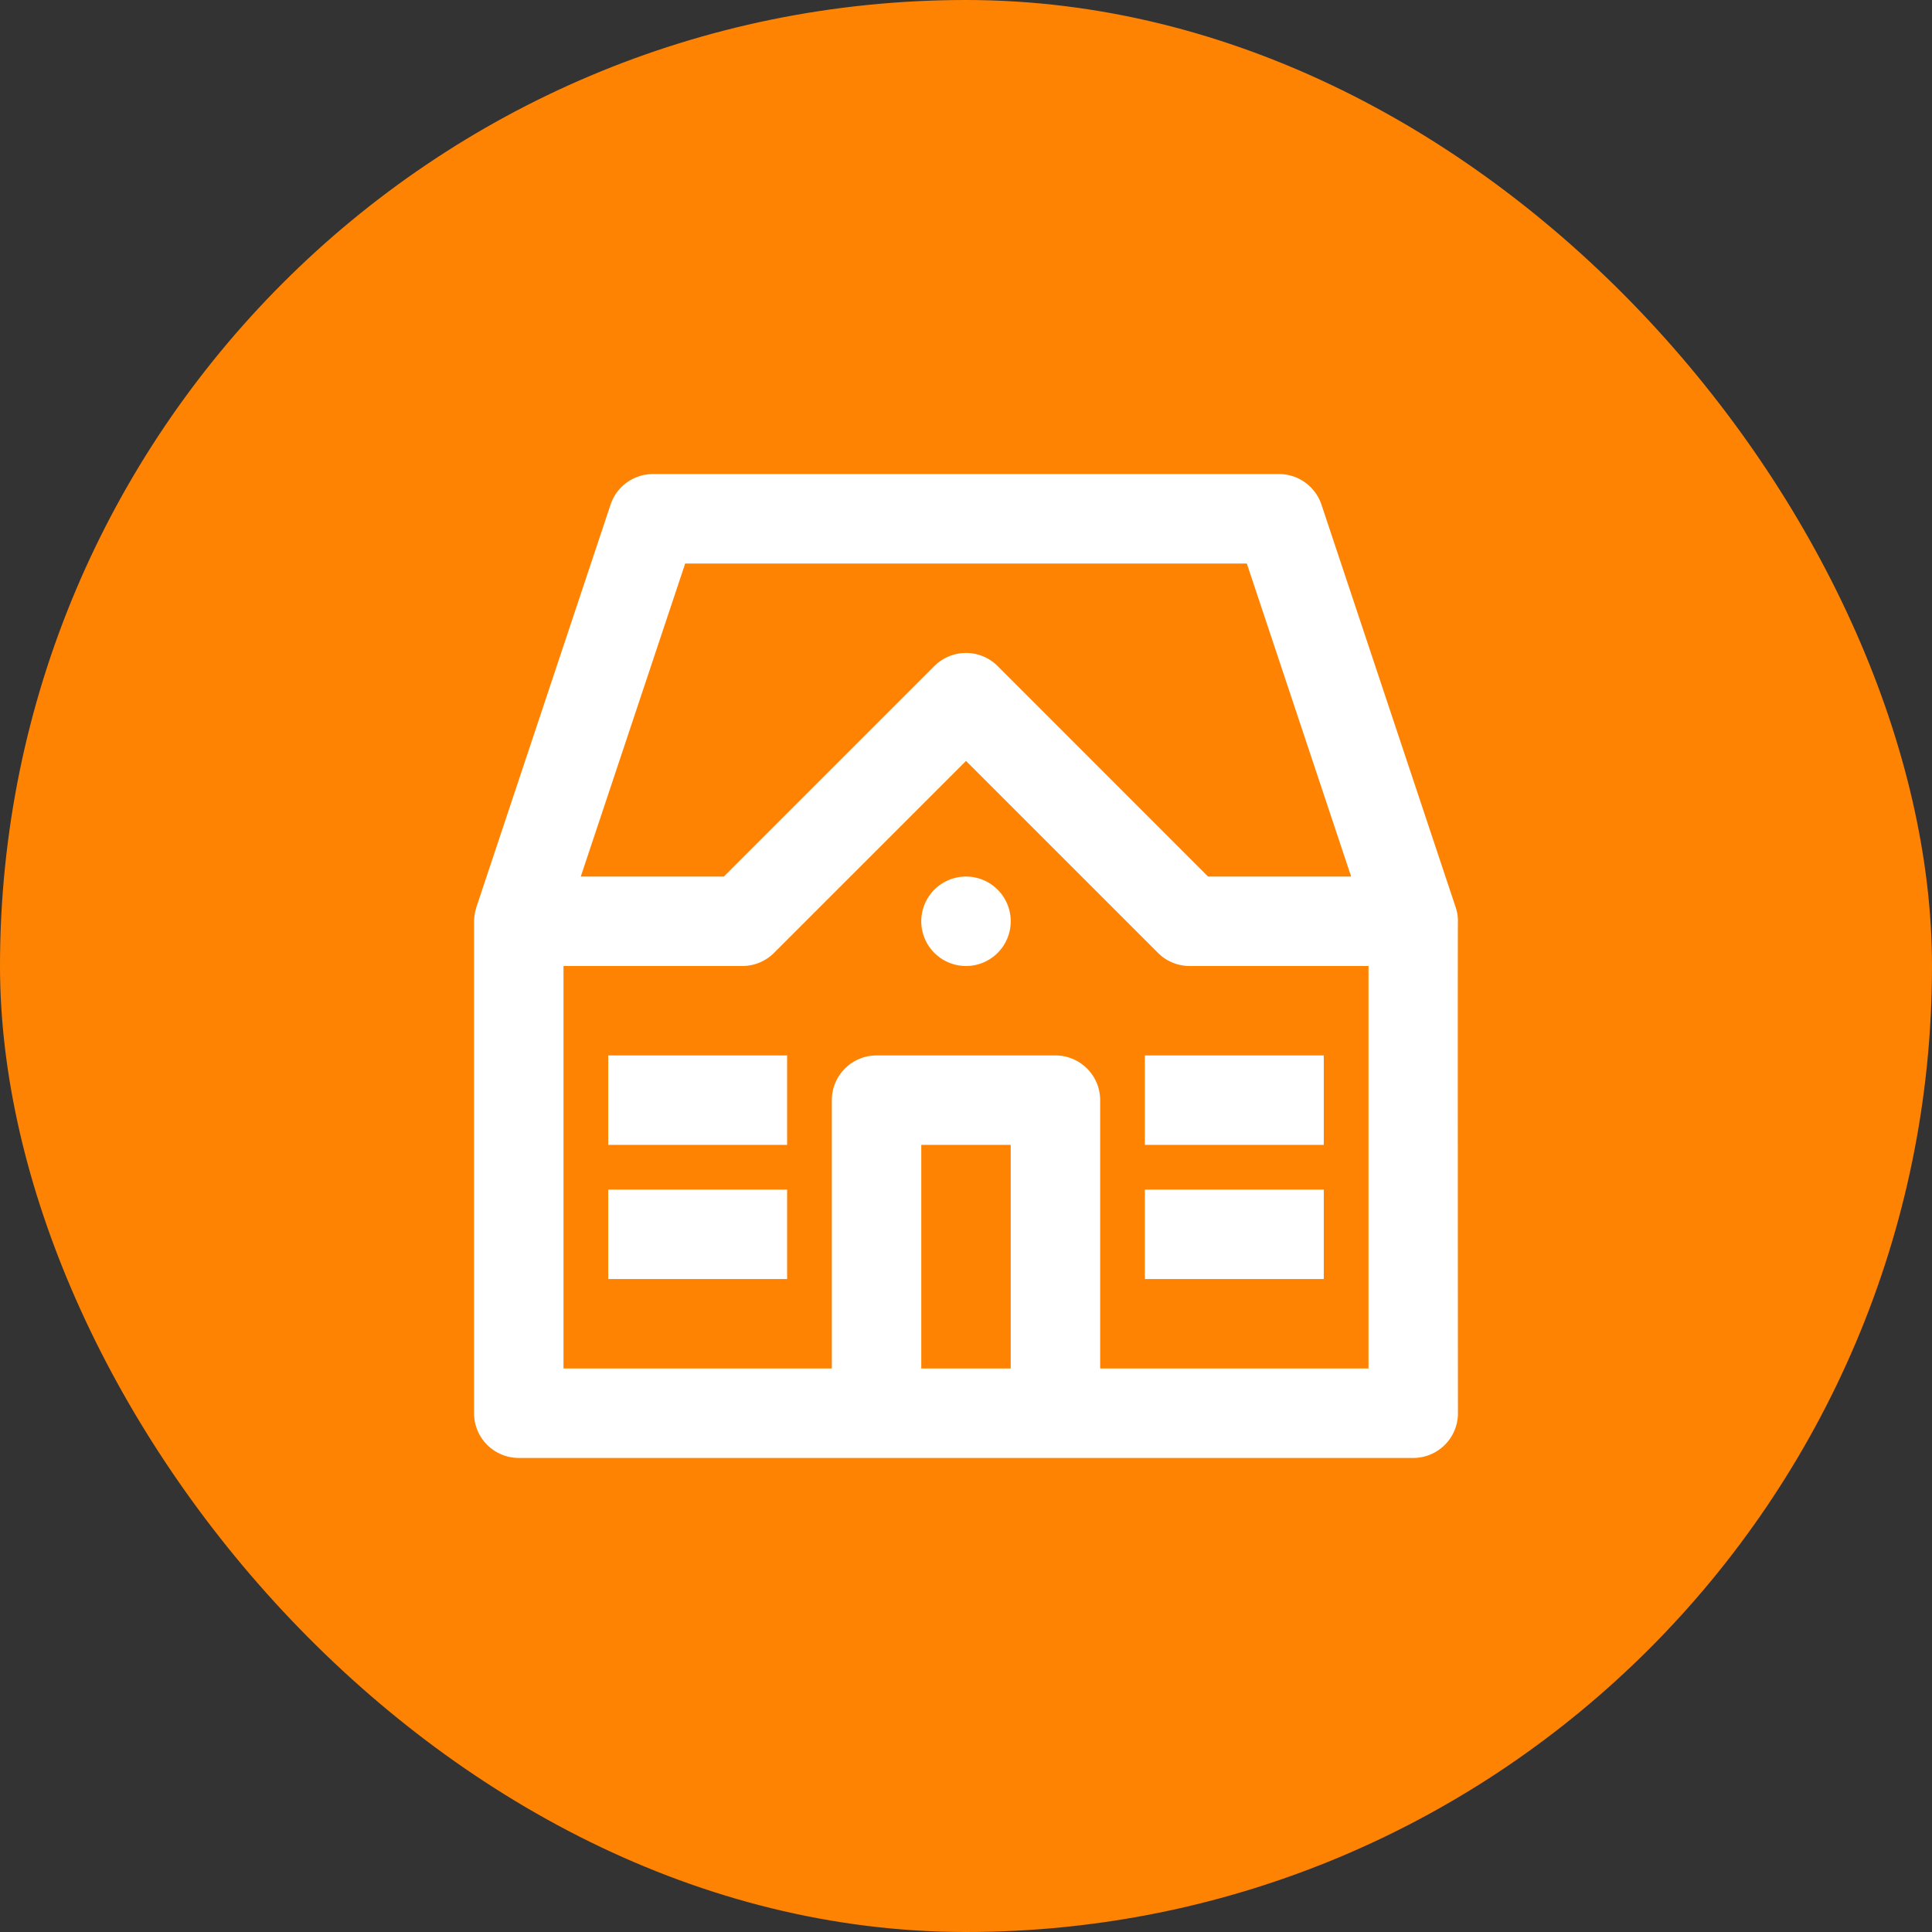
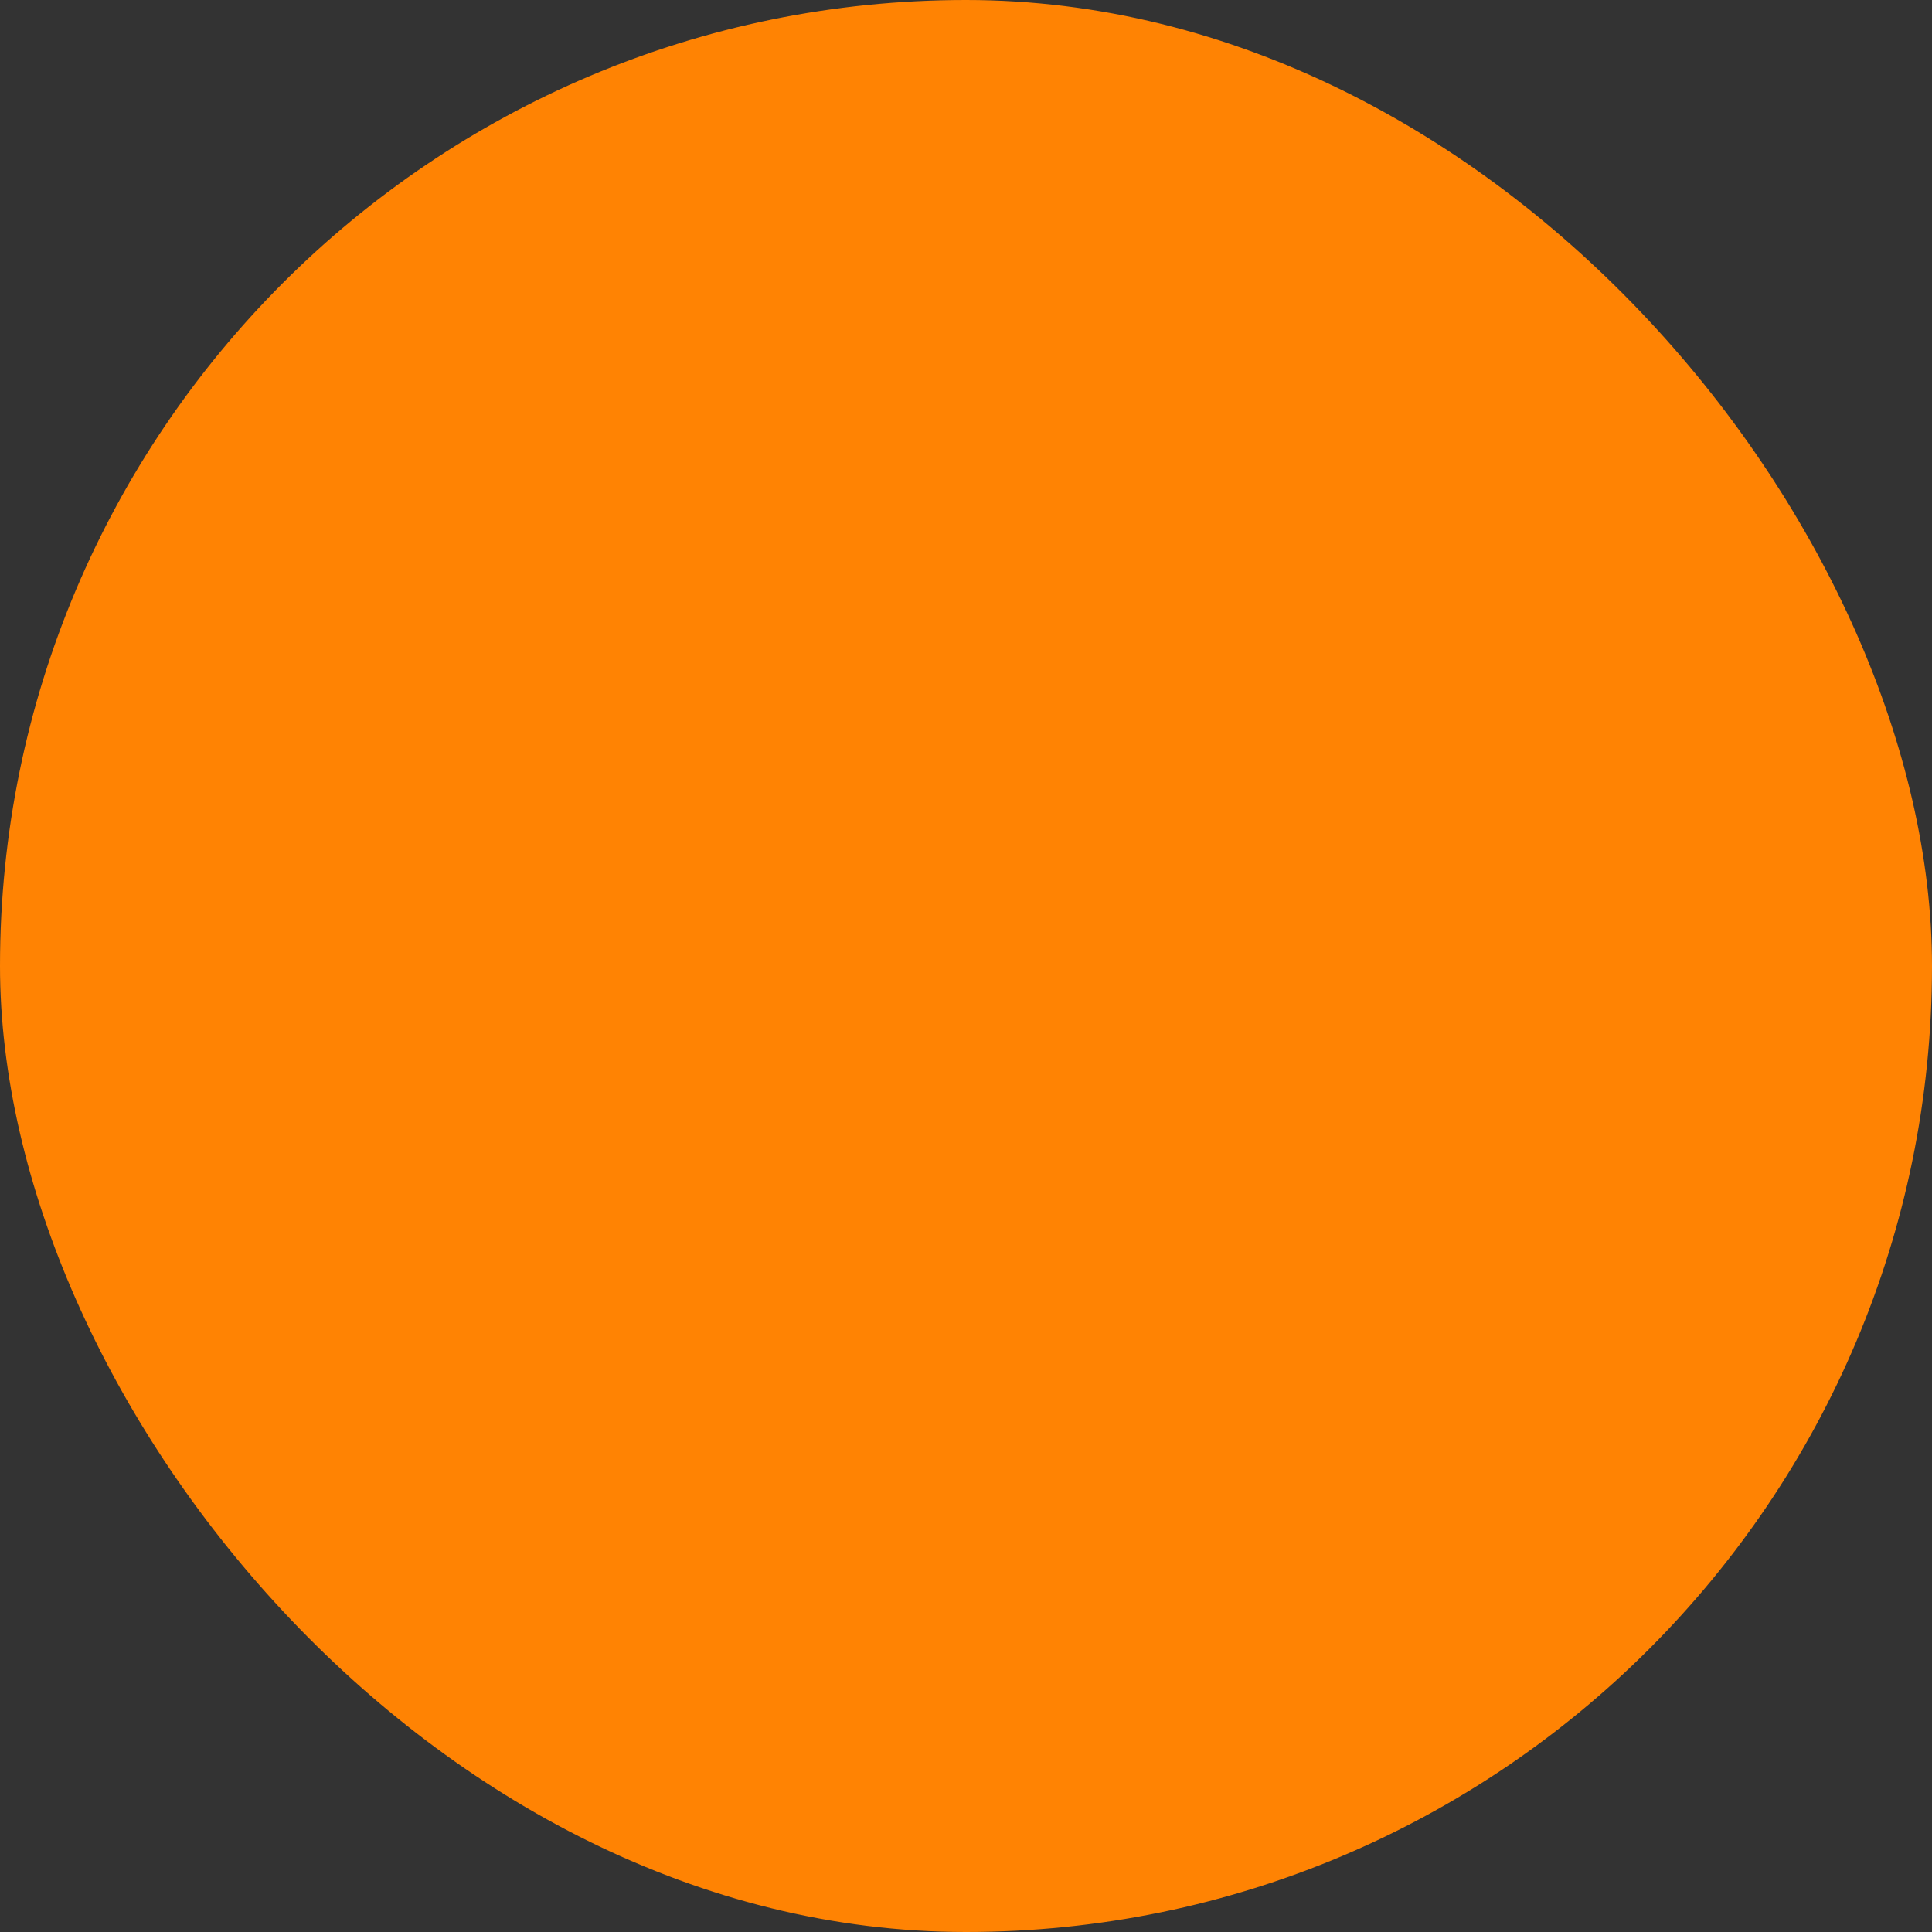
<svg xmlns="http://www.w3.org/2000/svg" fill="#FFFFFF" width="215px" height="215px" viewBox="-9.6 -9.6 43.20 43.20" stroke="#FFFFFF" stroke-width="0">
  <rect x="-9.6" y="-9.6" width="43.20" height="43.20" fill="#333333" stroke="none" />
  <g id="SVGRepo_bgCarrier" stroke-width="0" transform="translate(0,0), scale(1)">
    <rect x="-9.6" y="-9.6" width="43.20" height="43.20" rx="21.6" fill="#FF8303" />
  </g>
  <g id="SVGRepo_tracerCarrier" stroke-linecap="round" stroke-linejoin="round" />
  <g id="SVGRepo_iconCarrier">
-     <path d="M22.948,10.684l-3-9A1,1,0,0,0,19,1H5a1,1,0,0,0-.948.684l-3,9A1.229,1.229,0,0,0,1,11V22a1,1,0,0,0,1,1H22a1,1,0,0,0,1-1c0-.1-.008-11.127,0-11.027A.987.987,0,0,0,22.948,10.684ZM5.721,3H18.279l2.333,7h-3.2L12.707,5.293a1,1,0,0,0-1.414,0L6.586,10h-3.2ZM11,21V16h2v5Zm10,0H15V15a1,1,0,0,0-1-1H10a1,1,0,0,0-1,1v6H3V12H7a1,1,0,0,0,.707-.293L12,7.414l4.293,4.293A1,1,0,0,0,17,12h4ZM13,11a1,1,0,1,1-1-1A1,1,0,0,1,13,11ZM4,14H8v2H4Zm12,0h4v2H16ZM4,17H8v2H4Zm12,0h4v2H16Z" />
-   </g>
+     </g>
</svg>